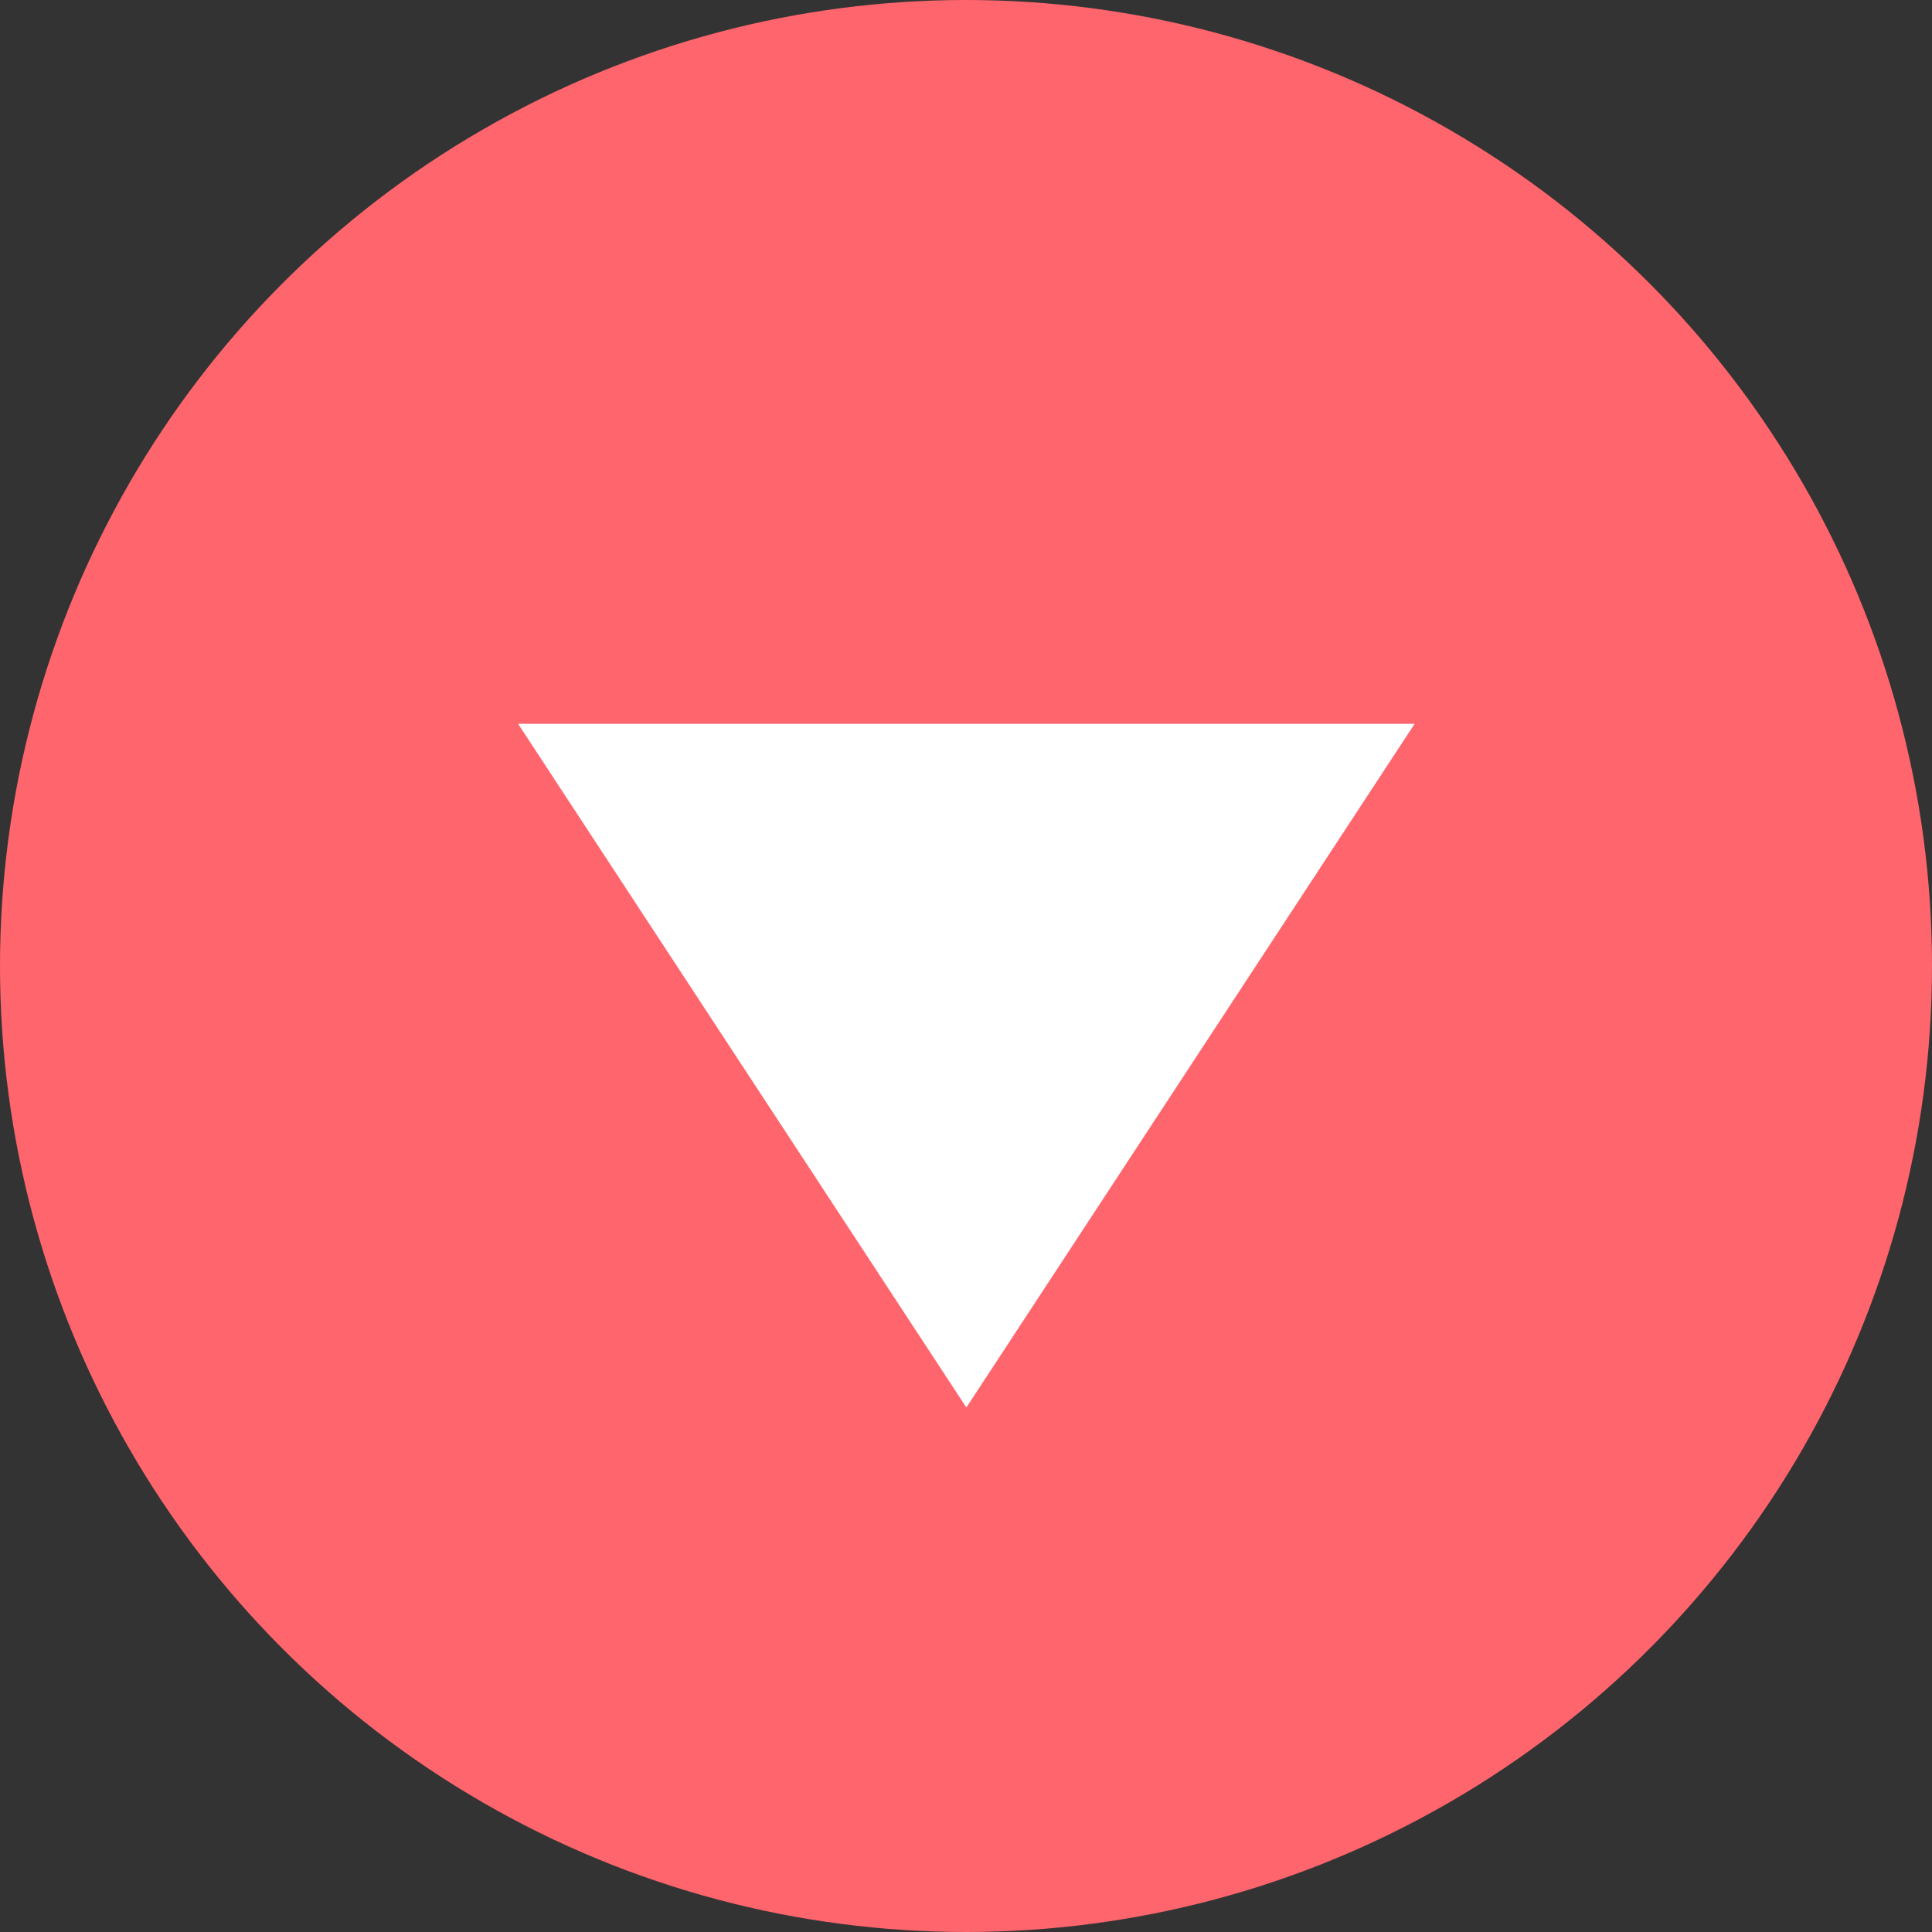
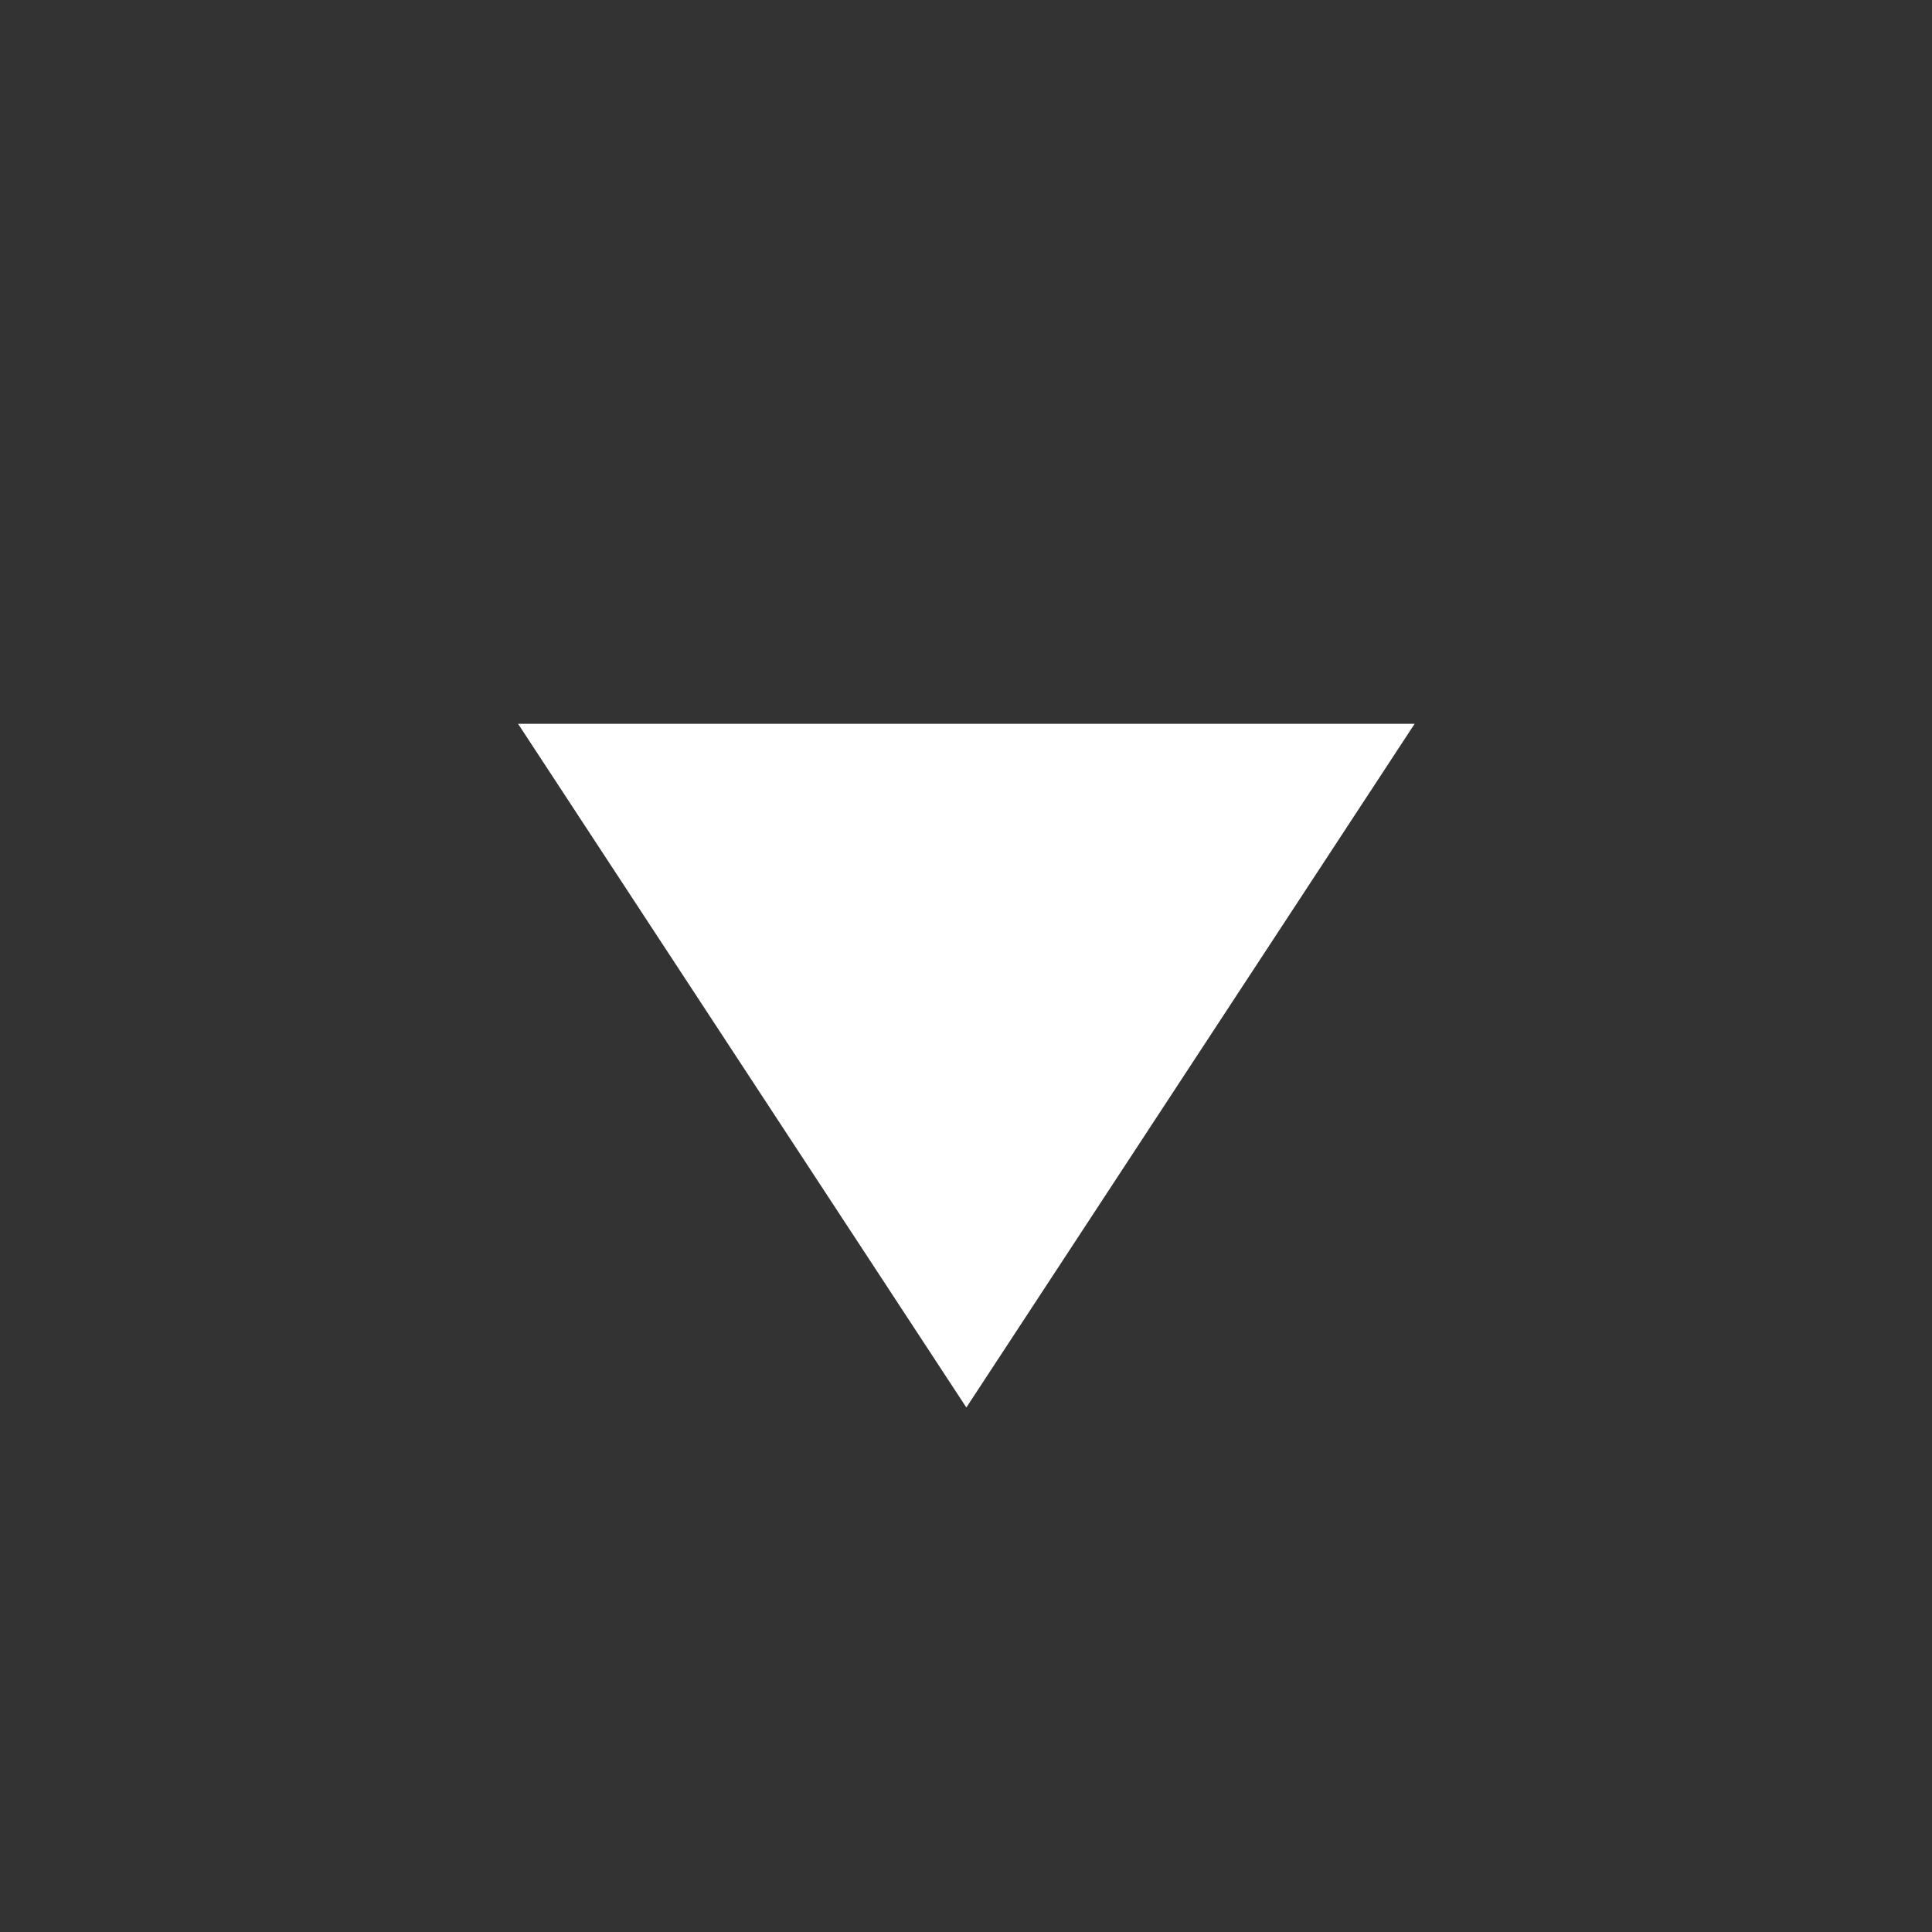
<svg xmlns="http://www.w3.org/2000/svg" id="_編集モード" viewBox="0 0 54 54">
  <rect x="0" y="0" width="54" height="54" fill="#333333" stroke="none" />
  <defs>
    <style>.cls-1{fill:#ff656c;}.cls-1,.cls-2{stroke-width:0px;}.cls-2{fill:#fff;}</style>
  </defs>
-   <circle class="cls-1" cx="27" cy="27" r="27" />
-   <path class="cls-2" d="M14.47,20.23h25.07l-12.53,19.11-12.53-19.11Z" />
+   <path class="cls-2" d="M14.47,20.23h25.07l-12.53,19.11-12.53-19.11" />
</svg>